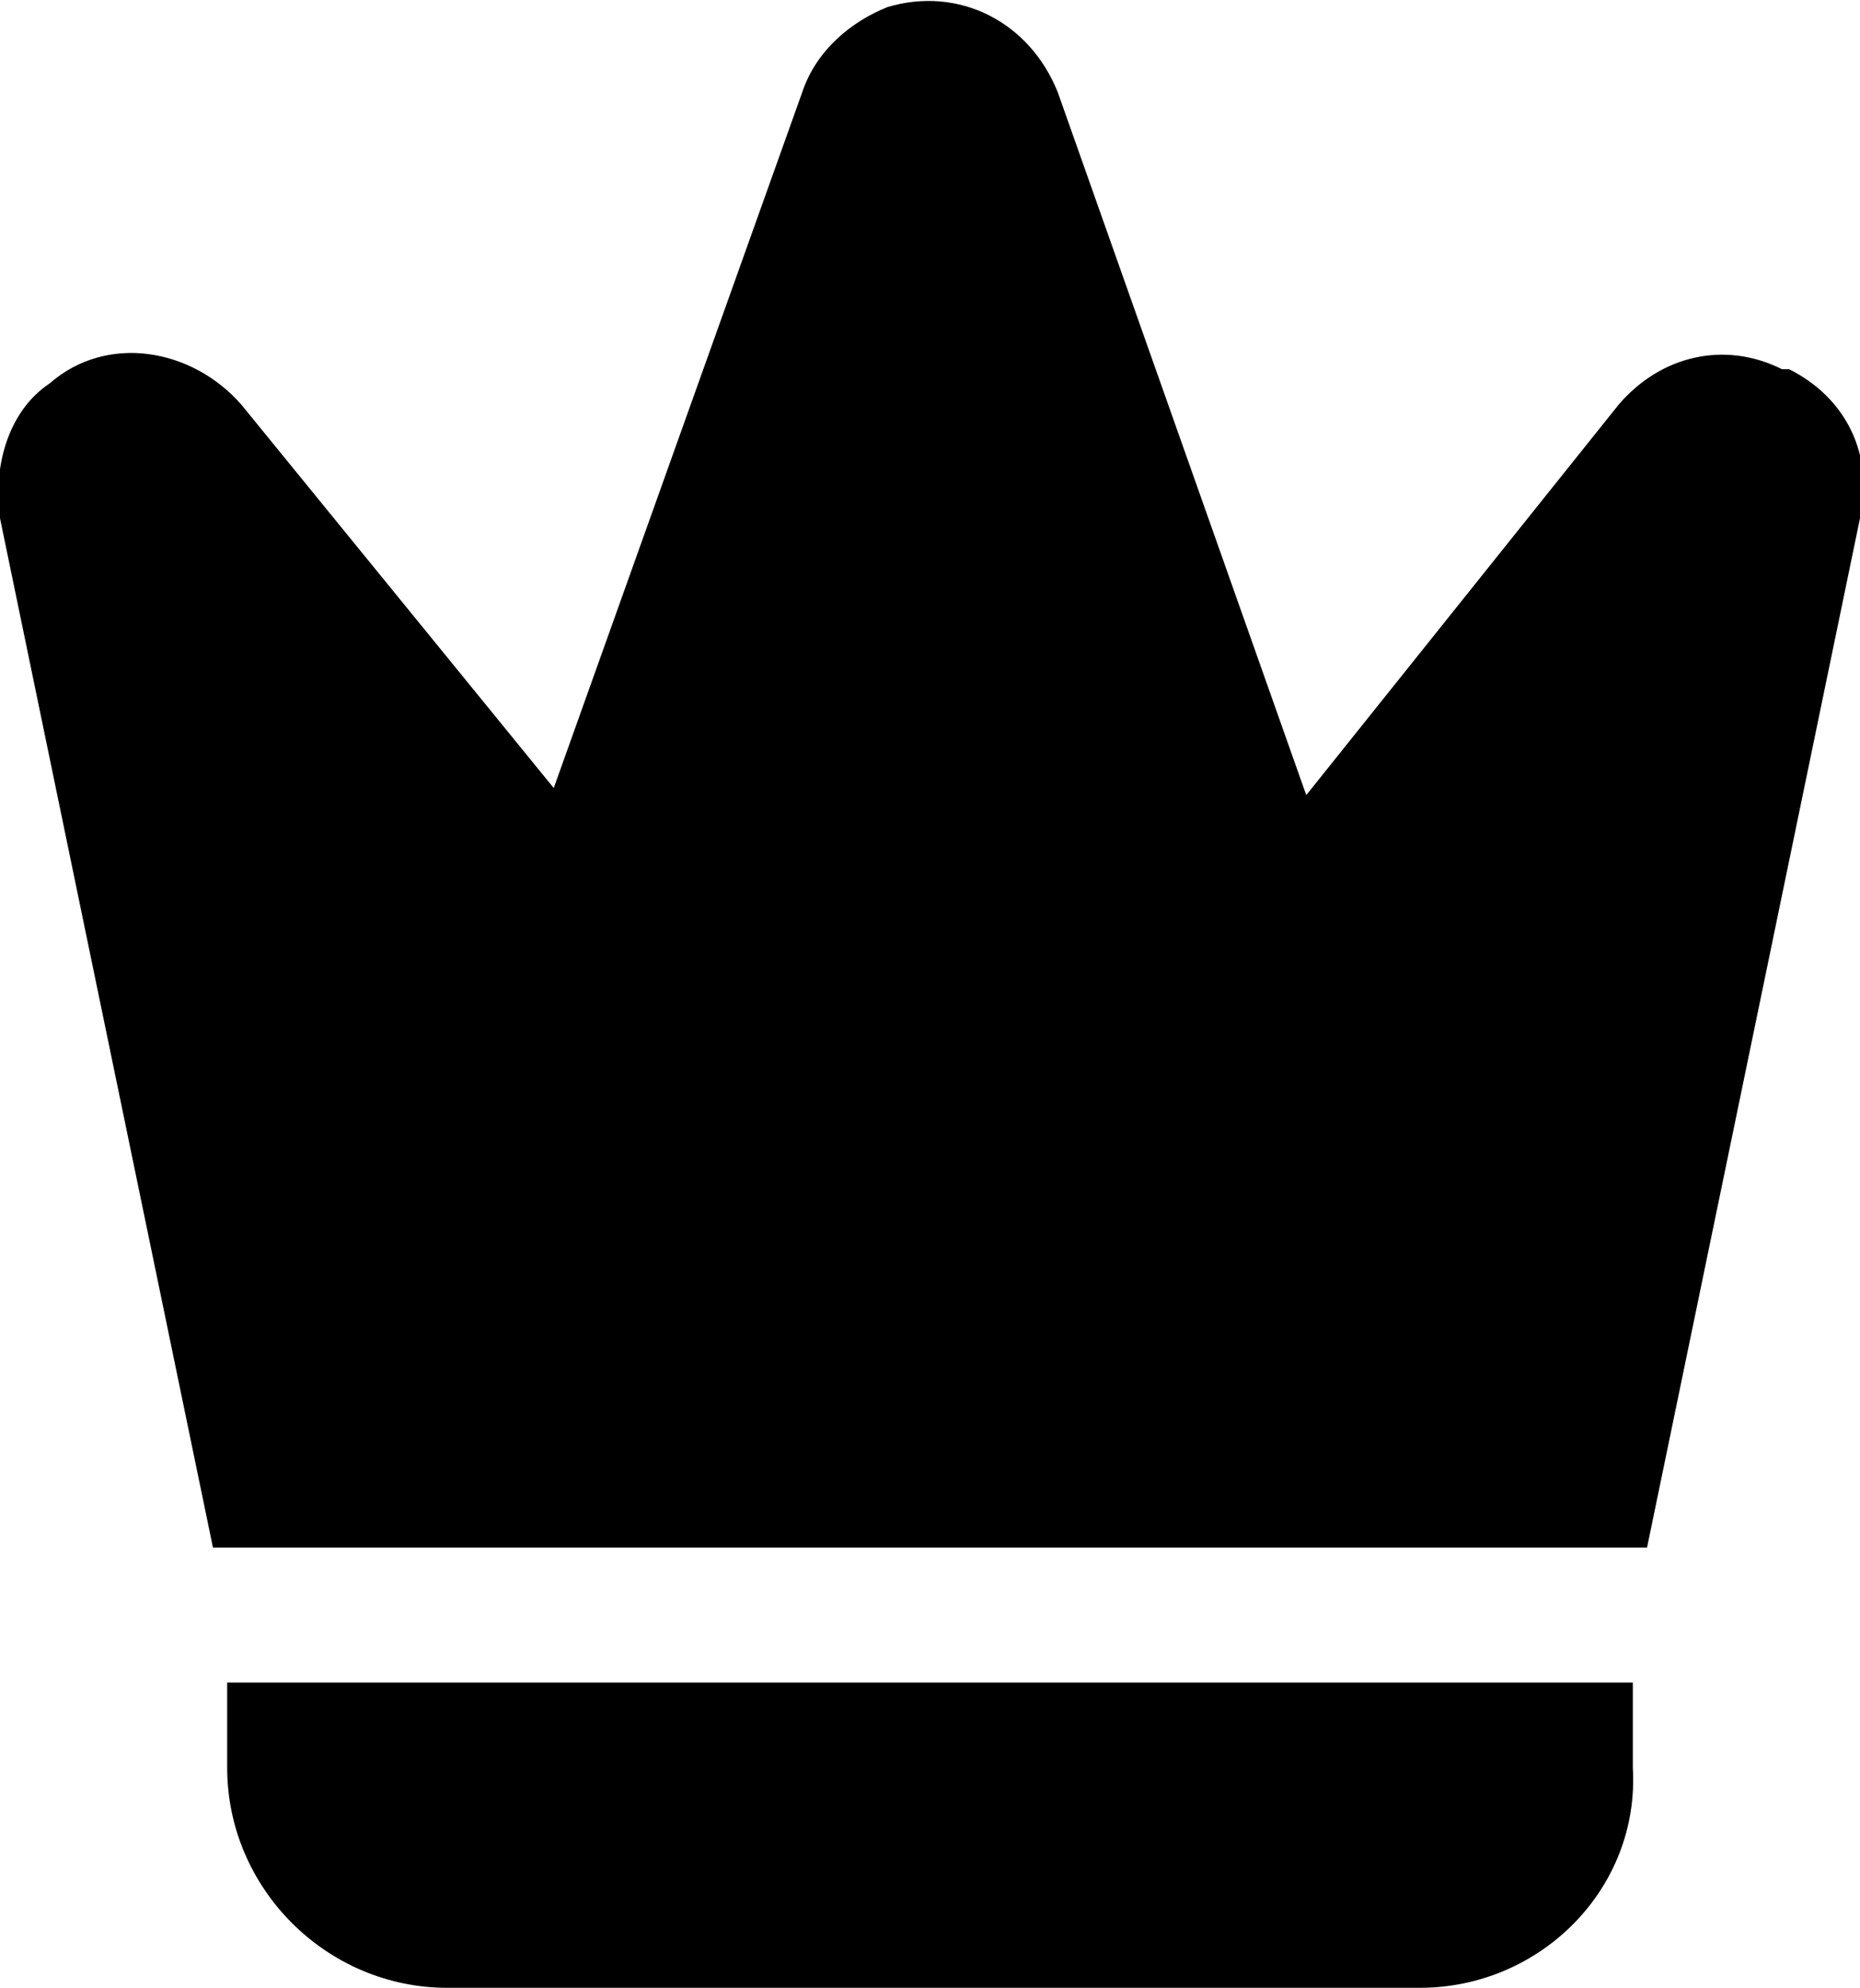
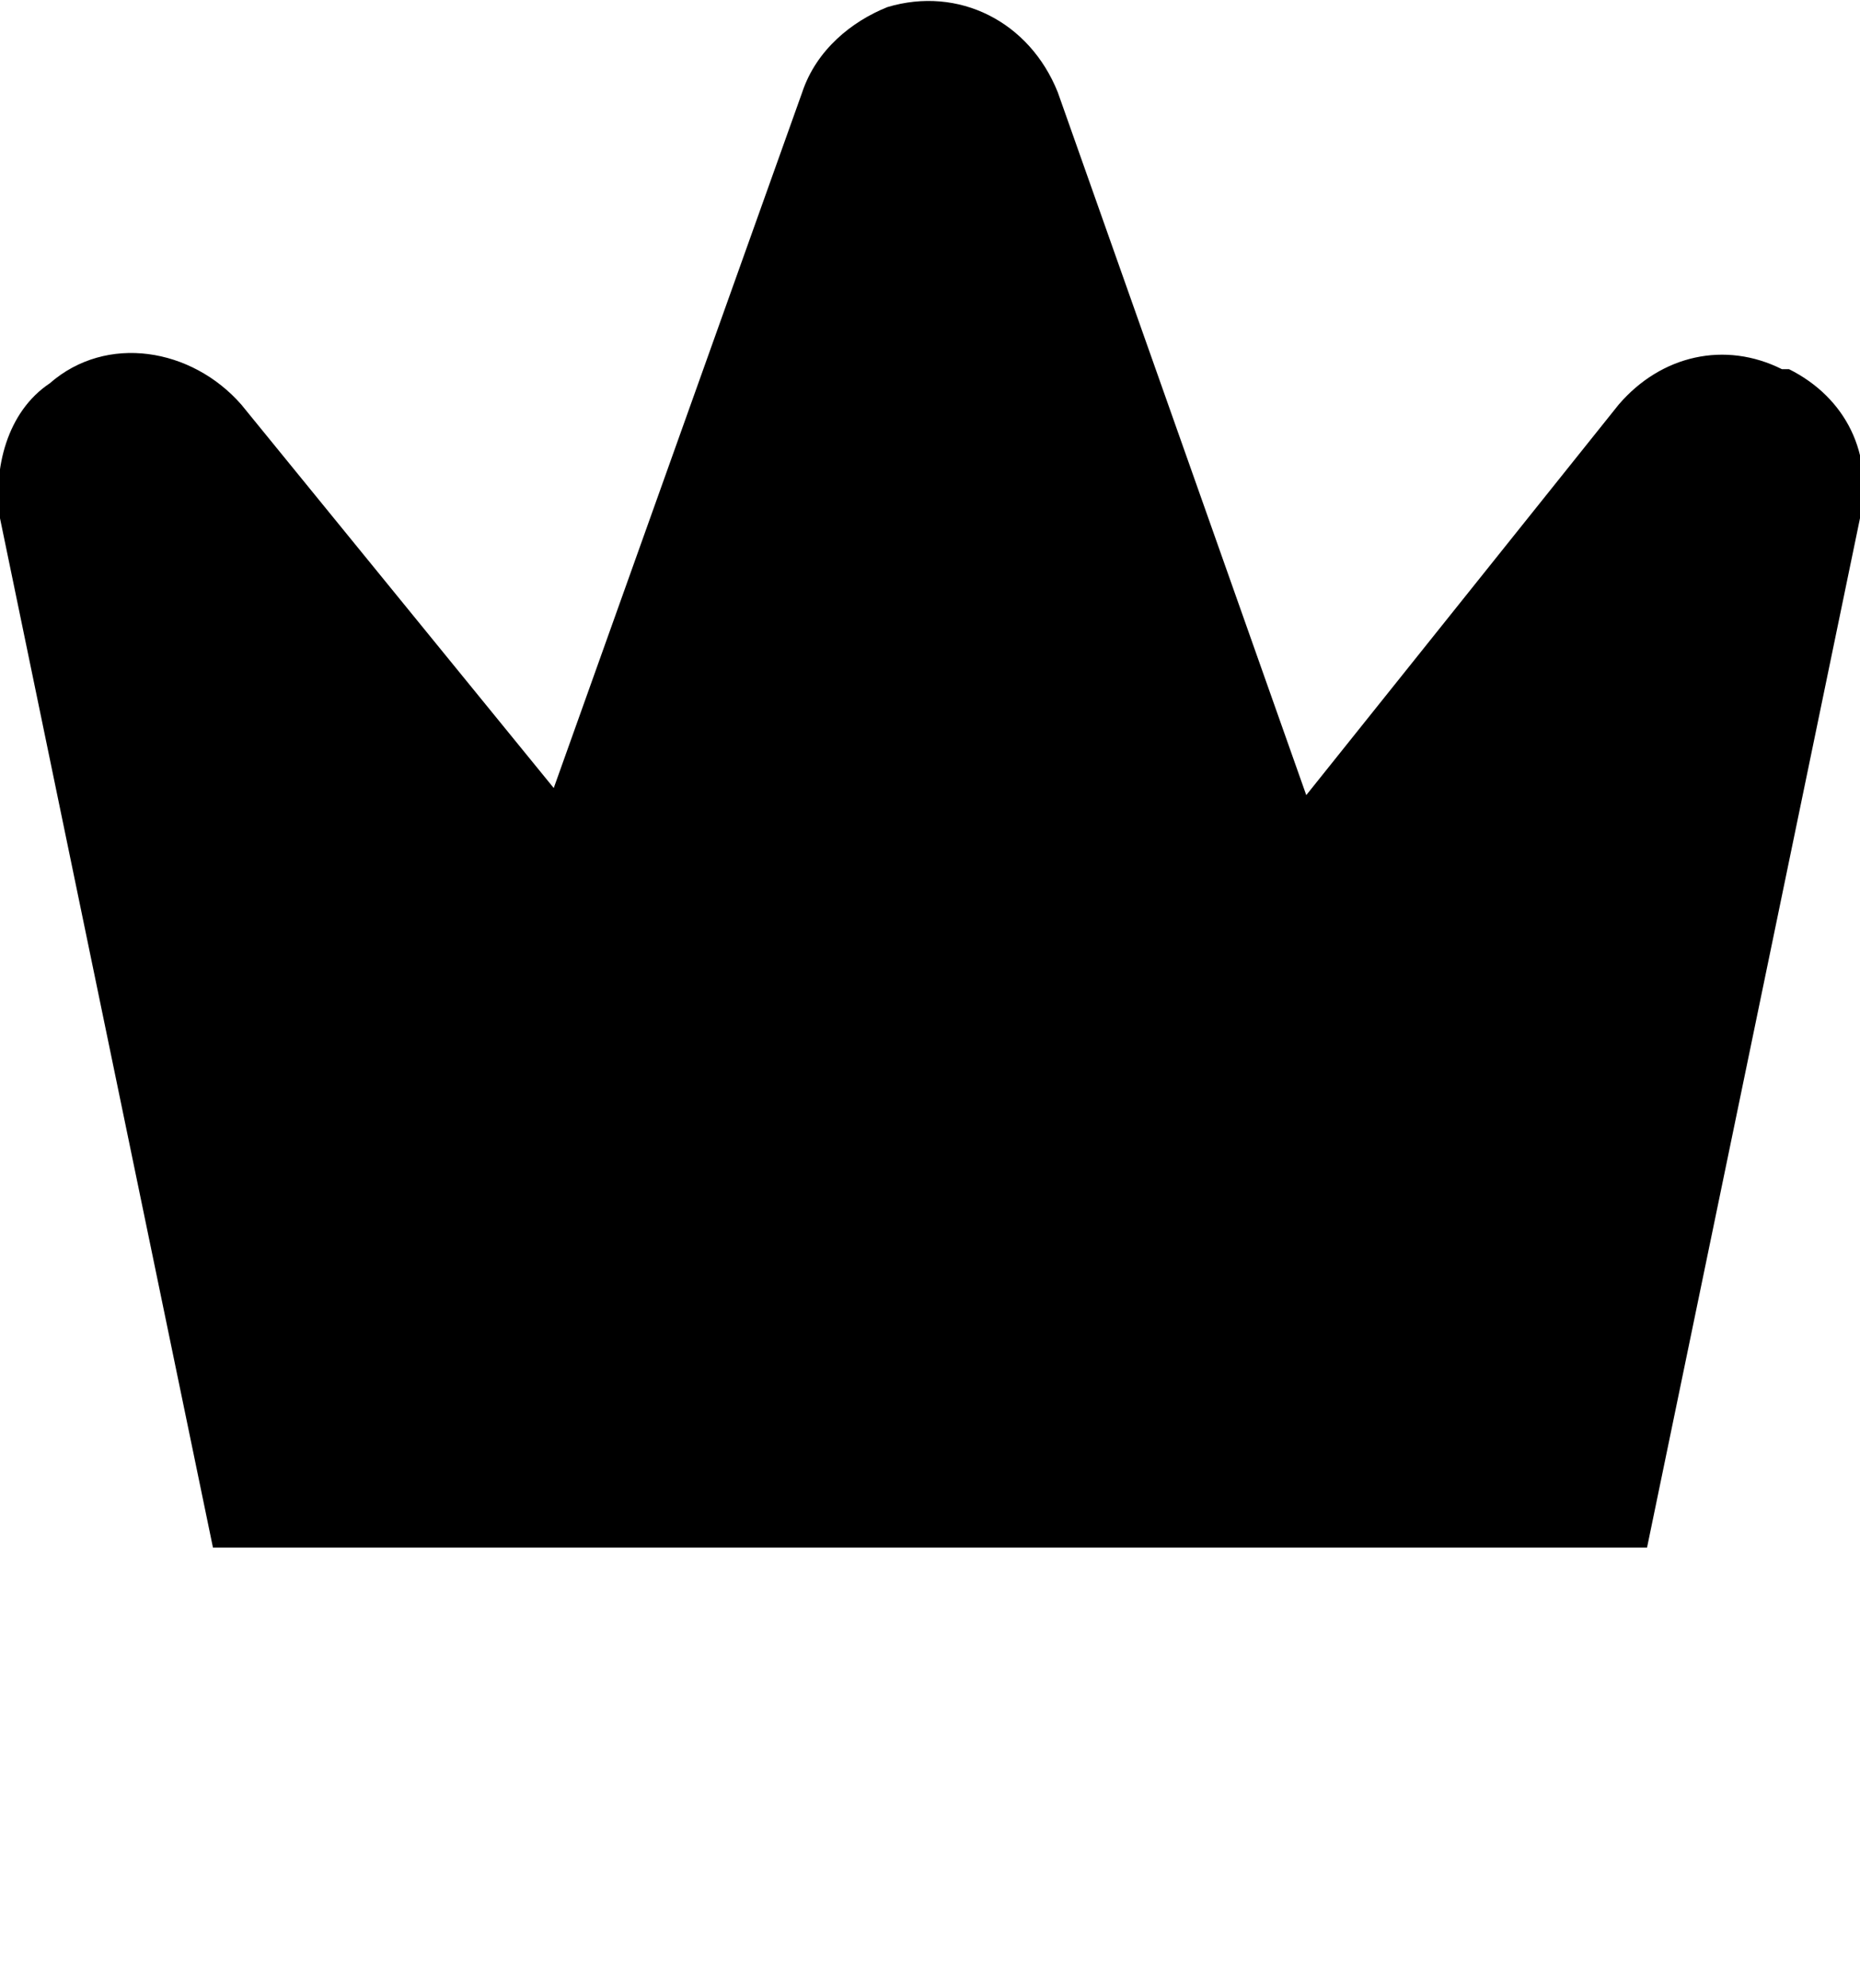
<svg xmlns="http://www.w3.org/2000/svg" version="1.1" viewBox="0 0 26.2 28">
  <g>
    <g id="Layer_1">
      <g>
        <path d="M25.1,5.2c-.8-.4-1.7-.2-2.3.5l-4.4,5.5L14.9,1.3c-.4-1-1.4-1.5-2.4-1.2-.5.2-1,.6-1.2,1.2l-3.5,9.8L3.4,5.7c-.7-.8-1.9-1-2.7-.3C.1,5.8-.1,6.6,0,7.3l3,14.5h20.2l3-14.5c.2-.9-.2-1.7-1-2.1Z" />
-         <path d="M5.2,23.7h-2v1.2c0,1.7,1.4,3.1,3.1,3.1h13.7c1.7,0,3.1-1.4,3-3.1v-1.2H5.2Z" />
      </g>
    </g>
  </g>
</svg>